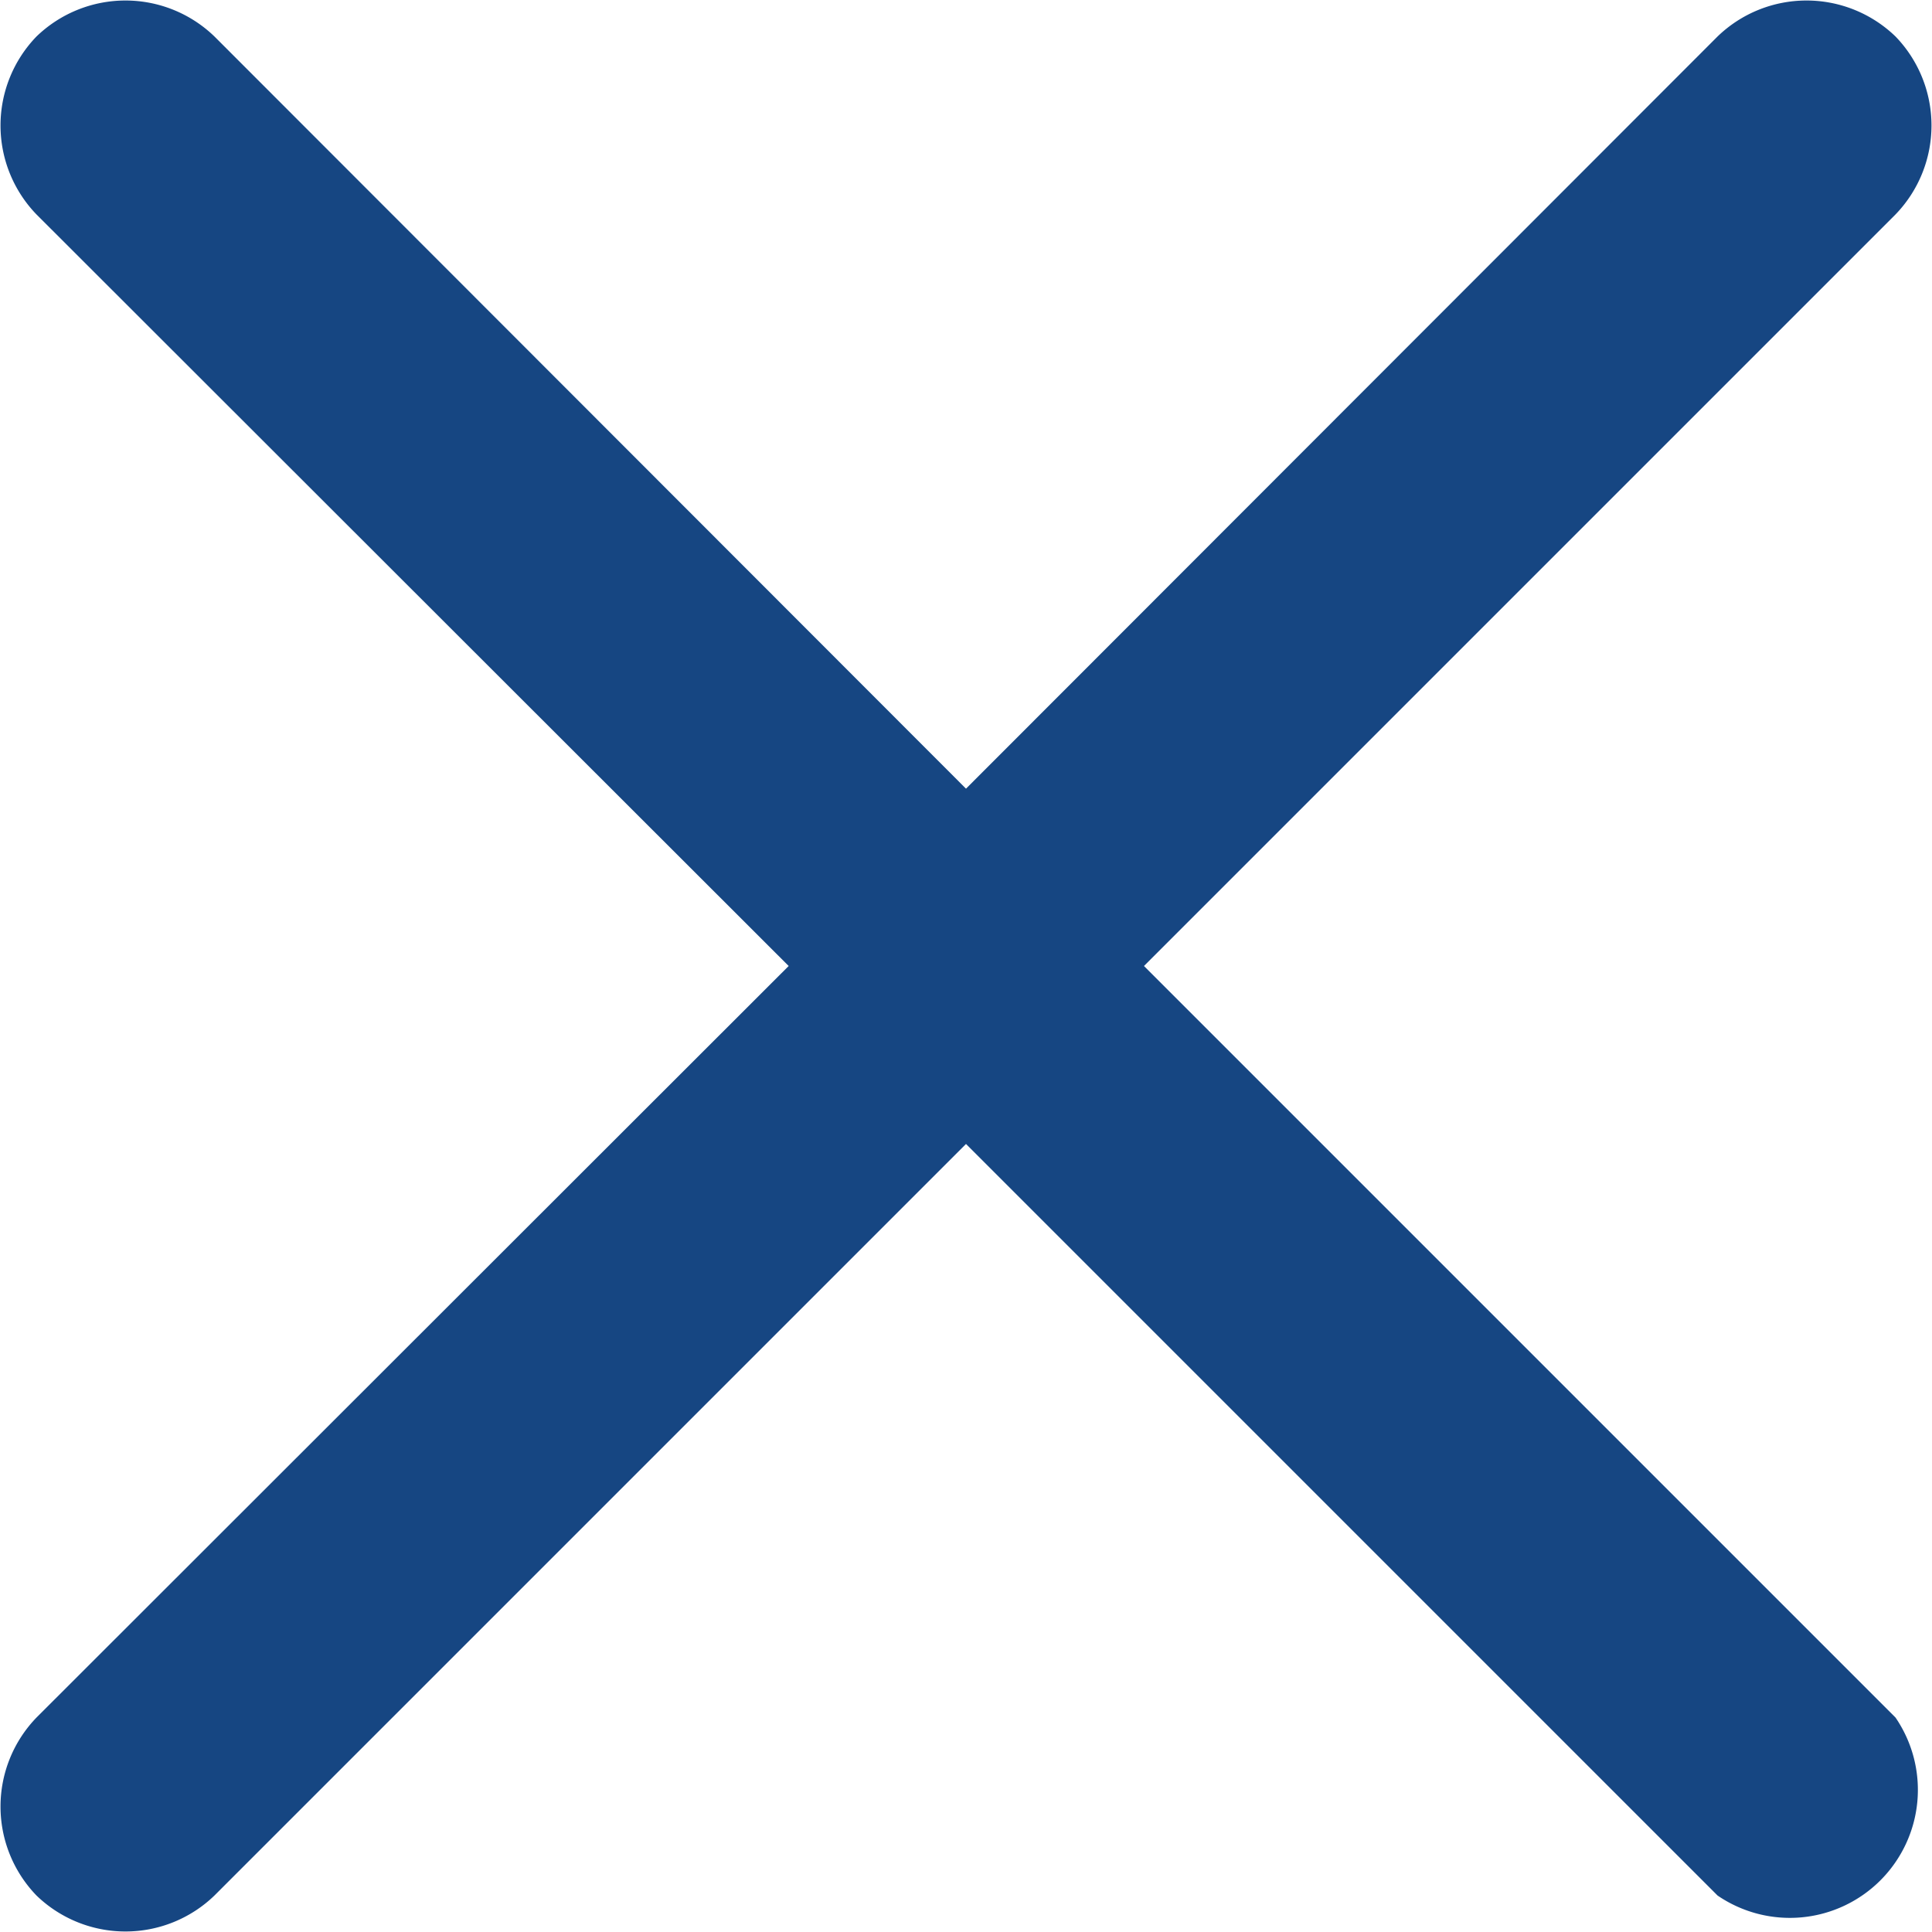
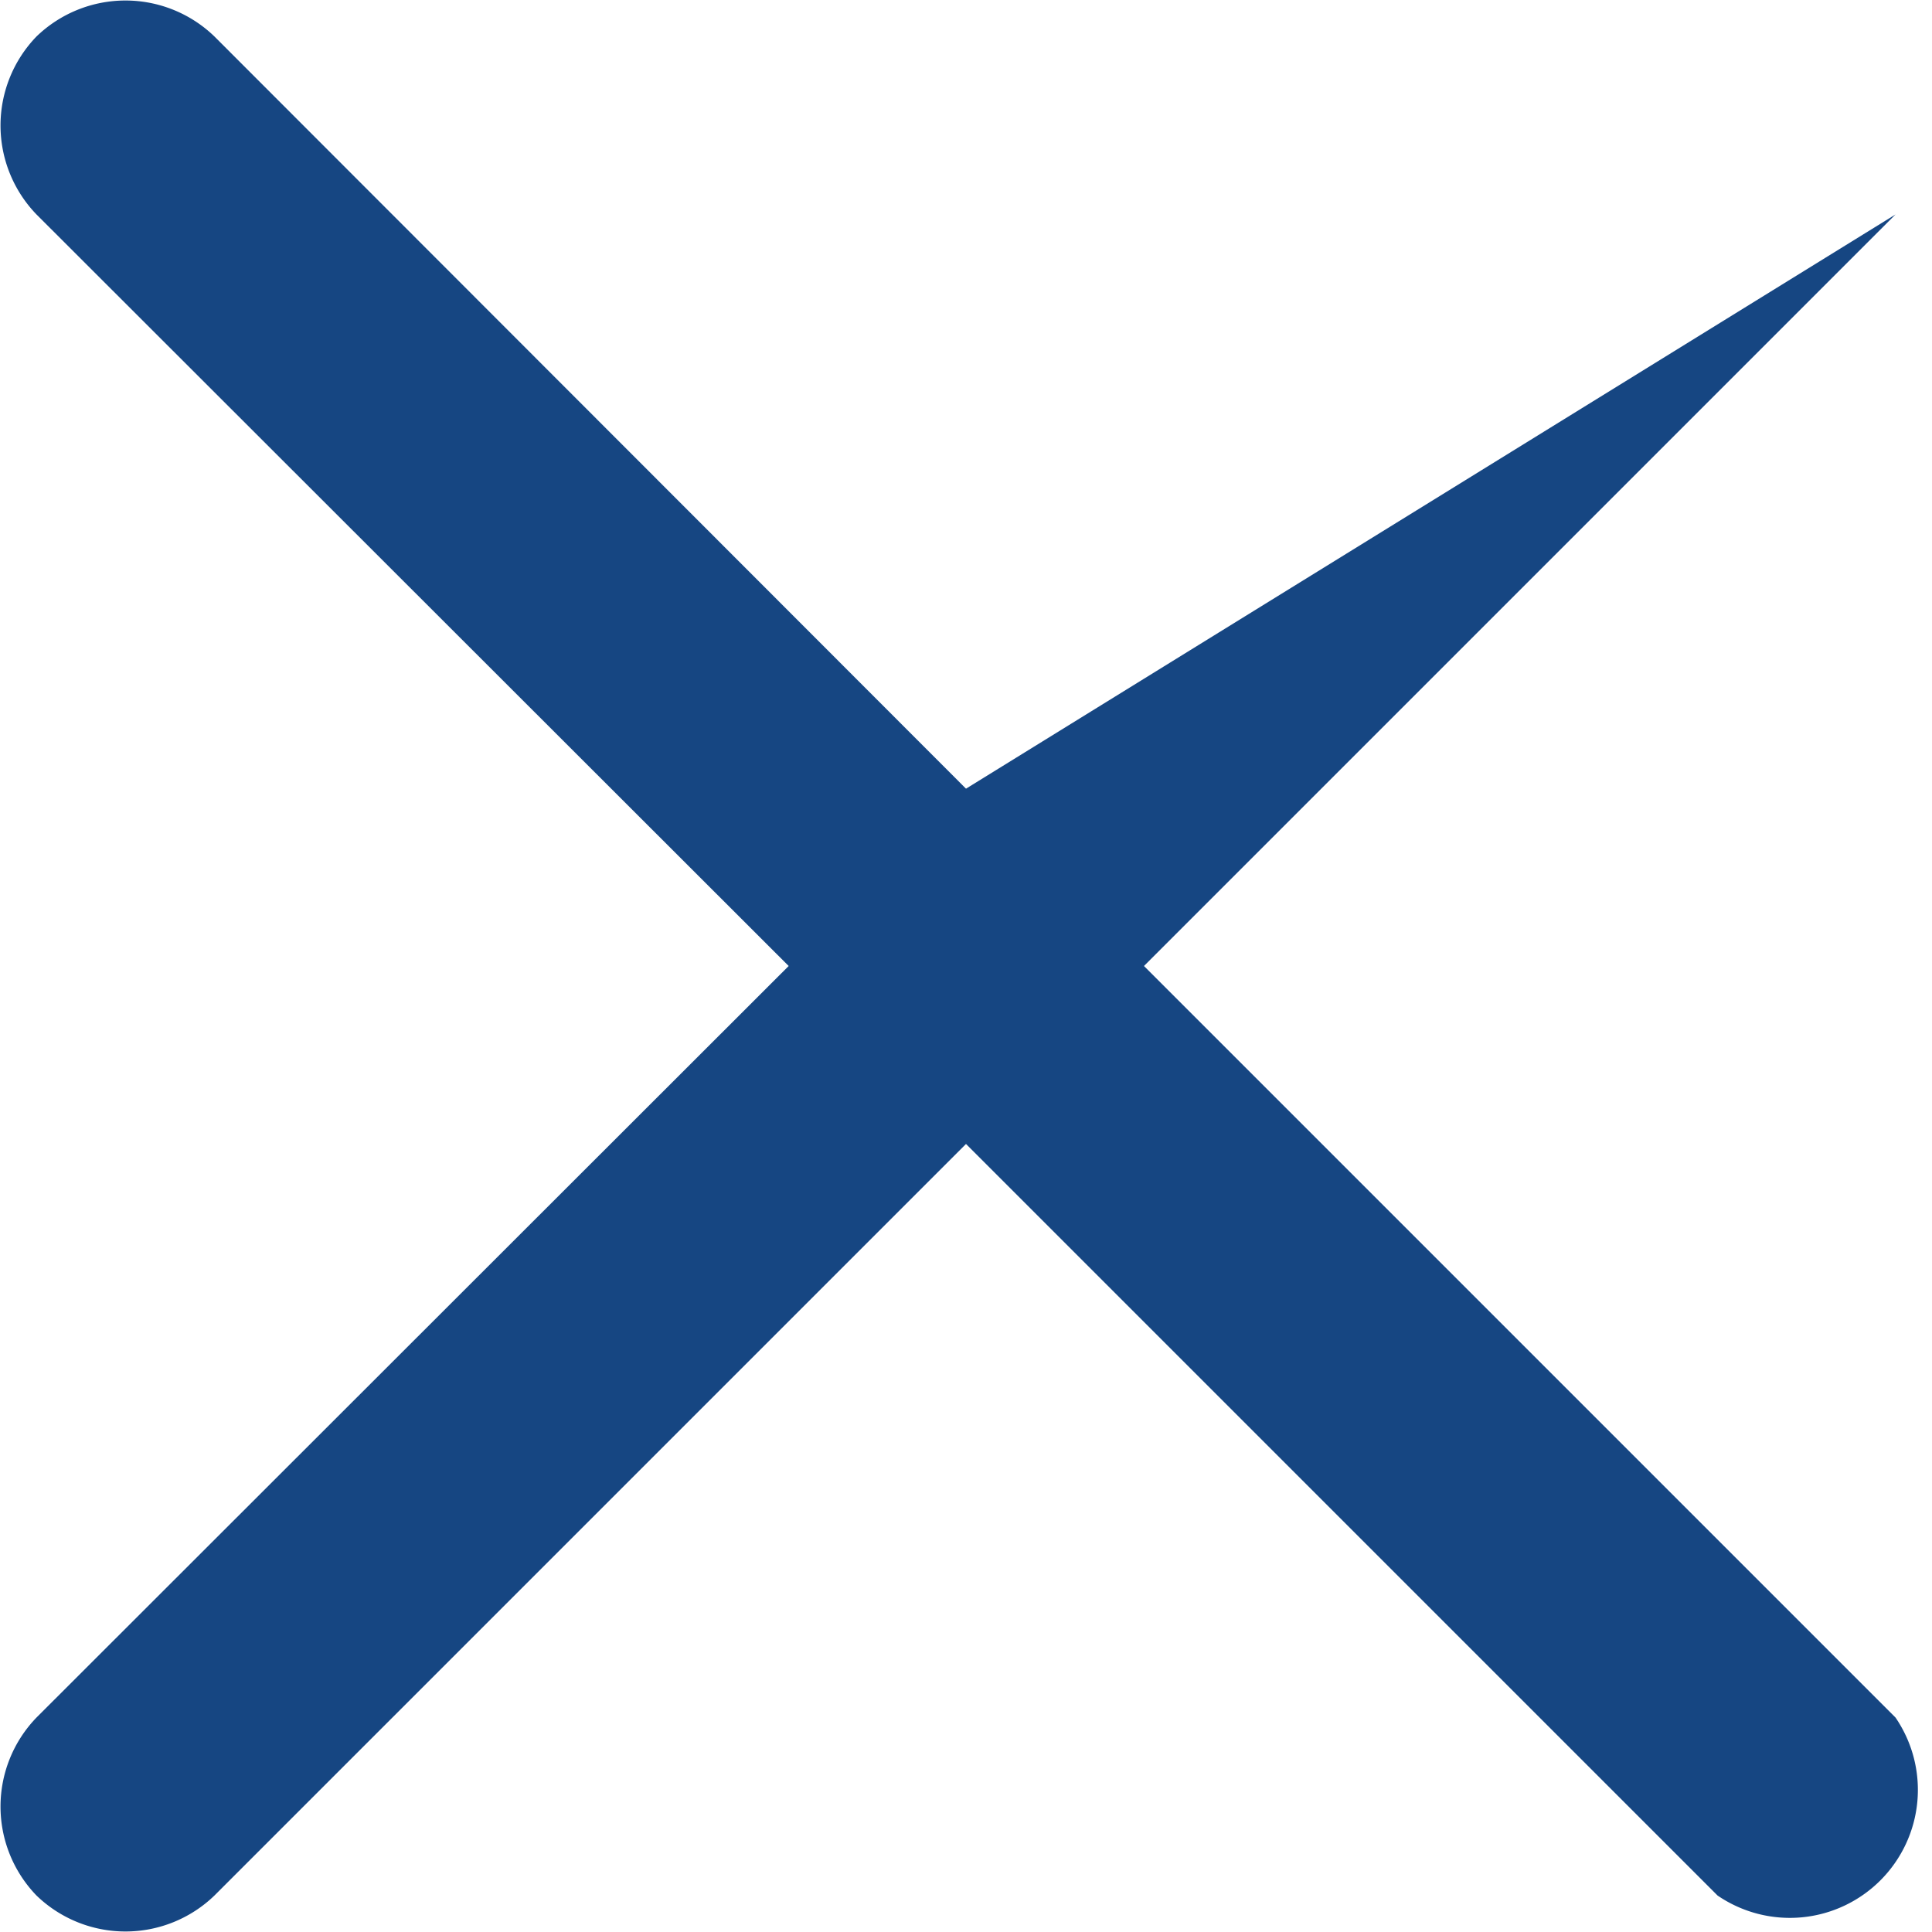
<svg xmlns="http://www.w3.org/2000/svg" viewBox="0 0 30.18 30.18">
  <defs>
    <style>.cls-1{fill:#164682;}</style>
  </defs>
  <title>Asset 1</title>
  <g id="Layer_2" data-name="Layer 2">
    <g id="Layer_1-2" data-name="Layer 1">
-       <path class="cls-1" d="M.57,29.61a2,2,0,0,0,2.78,0L15.09,17.87,26.83,29.61a2,2,0,0,0,2.78-2.78L17.87,15.09,29.61,3.35a2,2,0,0,0,0-2.78,2,2,0,0,0-2.78,0L15.09,12.32,3.35.57A2,2,0,0,0,.57.57a2,2,0,0,0,0,2.78L12.32,15.09.57,26.83A2,2,0,0,0,.57,29.61Z" />
+       <path class="cls-1" d="M.57,29.61a2,2,0,0,0,2.78,0L15.09,17.87,26.83,29.61a2,2,0,0,0,2.78-2.78L17.87,15.09,29.61,3.35L15.09,12.32,3.35.57A2,2,0,0,0,.57.57a2,2,0,0,0,0,2.78L12.32,15.09.57,26.83A2,2,0,0,0,.57,29.61Z" />
    </g>
  </g>
</svg>